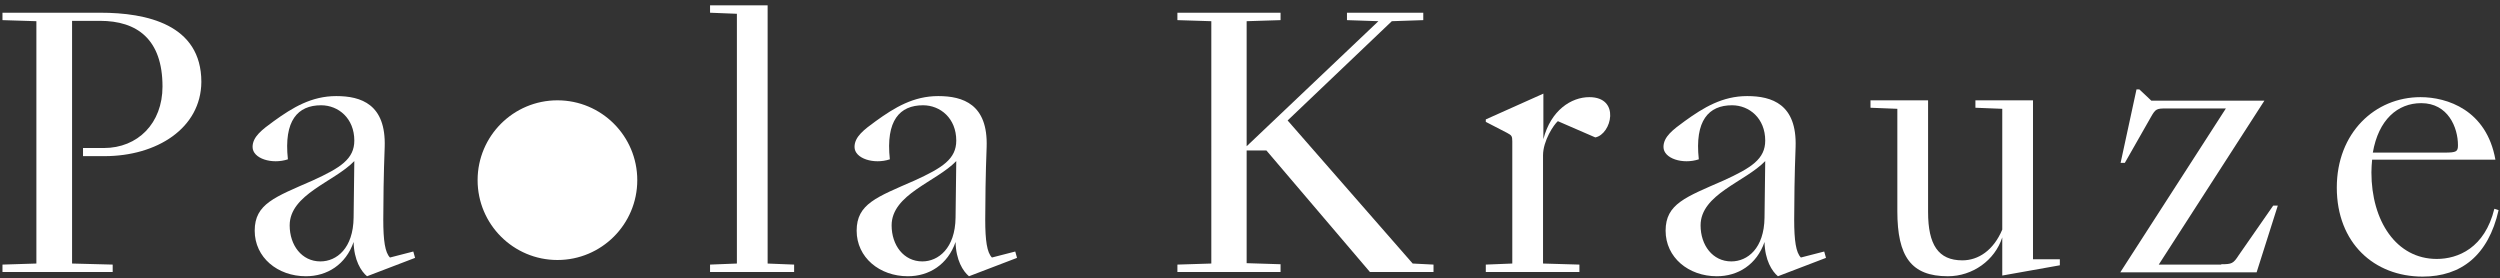
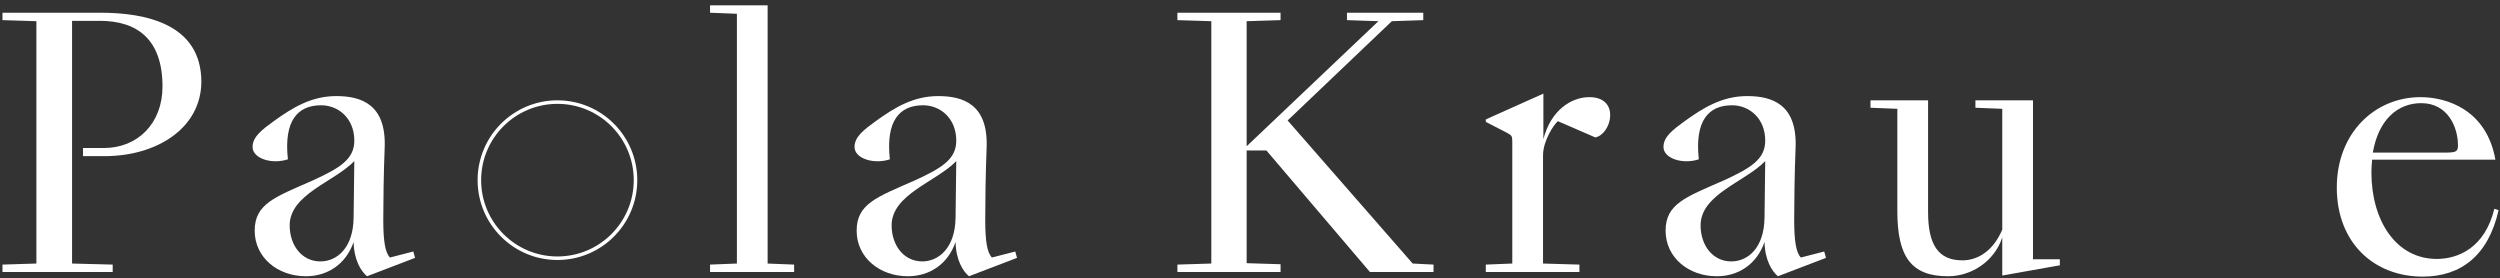
<svg xmlns="http://www.w3.org/2000/svg" xmlns:xlink="http://www.w3.org/1999/xlink" version="1.1" id="Calque_1" x="0px" y="0px" width="707.7px" height="78.8px" viewBox="0 0 707.7 78.8" style="enable-background:new 0 0 707.7 78.8;" xml:space="preserve">
  <rect x="0" y="0" width="707.7" height="78.8" fill="#333333" stroke="none" />
  <style type="text/css">

	.st0{clip-path:url(#SVGID_2_);fill:#FFFFFF;}
	.st1{clip-path:url(#SVGID_2_);fill:none;stroke:#FFFFFF;stroke-miterlimit:10;}

</style>
  <g>
    <defs>
      <rect id="SVGID_1_" x="-2.5" y="-8.1" width="724.6" height="121.1" />
    </defs>
    <clipPath id="SVGID_2_">
      <use xlink:href="#SVGID_1_" style="overflow:visible;" />
    </clipPath>
    <g class="st0">
      <path d="M29.6,44.2h-6.1v-2.3h5.9c9.6,0,16.6-7,16.6-17.4c0-13.4-7.2-18.6-17.7-18.6h-7.9v68.7l11.5,0.3V77H0.7v-2.1l9.6-0.3V6    L0.7,5.7V3.6h27.7c13.1,0,28.6,3.3,28.6,19.6C56.9,36.3,44.4,44.2,29.6,44.2z" />
      <path d="M103.9,78.2c-1.7-1.4-3.7-4.6-3.8-9.7c-2.2,6.4-7.5,9.7-13.5,9.7c-8,0-14.5-5.3-14.5-12.9c0-7.6,5.7-9.5,16.4-14.2    c7.9-3.6,11.8-6.1,11.8-11.3c0-6.3-4.5-10-9.4-10c-6.6,0-10.6,4.3-9.4,15.3c-4.5,1.5-10-0.2-10-3.5c0-2.9,2.7-4.9,6-7.3    c5.4-3.9,10.7-7.1,17.7-7.1s14.1,2.3,13.7,14.4c-0.3,7.5-0.4,16-0.4,20.6c0,5.9,0.5,9.3,1.9,10.7l6.6-1.7l0.5,1.8L103.9,78.2z     M100.1,61.6l0.2-16C94.6,51.5,82,55,82,63.8c0,5.6,3.4,10.2,8.7,10.2C95.3,74,100,70.3,100.1,61.6z" />
    </g>
    <g class="st0">
      <path d="M217.2,74.6l7.6,0.3V77H201v-2.1l7.6-0.3V3.9L201,3.6V1.5h16.3V74.6z" />
      <path d="M274.3,78.2c-1.7-1.4-3.7-4.6-3.8-9.7c-2.2,6.4-7.5,9.7-13.5,9.7c-8,0-14.5-5.3-14.5-12.9c0-7.6,5.7-9.5,16.4-14.2    c7.9-3.6,11.8-6.1,11.8-11.3c0-6.3-4.5-10-9.4-10c-6.6,0-10.6,4.3-9.4,15.3c-4.5,1.5-10-0.2-10-3.5c0-2.9,2.7-4.9,6-7.3    c5.4-3.9,10.7-7.1,17.7-7.1s14.1,2.3,13.7,14.4c-0.3,7.5-0.4,16-0.4,20.6c0,5.9,0.5,9.3,1.9,10.7l6.6-1.7l0.5,1.8L274.3,78.2z     M270.5,61.6l0.2-16c-5.7,5.9-18.3,9.4-18.3,18.2c0,5.6,3.4,10.2,8.7,10.2C265.6,74,270.4,70.3,270.5,61.6z" />
      <path d="M399.9,74.6l5.9,0.3V77h-18l-29.3-34.4h-5.6v31.9l9.6,0.3V77h-29.2v-2.1l9.6-0.3V6l-9.6-0.3V3.6h29.2v2.1L352.9,6v35.4    L390.2,6l-8.9-0.3V3.6h21.6v2.1L394,6l-29.5,28.1L399.9,74.6z" />
      <path d="M451.6,38.9L441,34.3c-1.1,0.9-4.2,5.5-4.2,9.7v30.6l10.3,0.3V77h-26.5v-2.1l7.5-0.3V40c0-1.5-0.2-1.7-1.5-2.4l-6-3.1    v-0.7l16.3-7.3v12.9c2.1-8.2,7.9-11.9,13-11.9C458.8,27.5,456.2,38,451.6,38.9z" />
      <path d="M503.3,78.2c-1.7-1.4-3.7-4.6-3.8-9.7c-2.2,6.4-7.5,9.7-13.5,9.7c-8,0-14.5-5.3-14.5-12.9c0-7.6,5.7-9.5,16.4-14.2    c7.9-3.6,11.8-6.1,11.8-11.3c0-6.3-4.5-10-9.4-10c-6.6,0-10.6,4.3-9.4,15.3c-4.5,1.5-10-0.2-10-3.5c0-2.9,2.7-4.9,6-7.3    c5.4-3.9,10.7-7.1,17.7-7.1s14.1,2.3,13.7,14.4c-0.3,7.5-0.4,16-0.4,20.6c0,5.9,0.5,9.3,1.9,10.7l6.6-1.7l0.5,1.8L503.3,78.2z     M499.5,61.6l0.2-16c-5.7,5.9-18.3,9.4-18.3,18.2c0,5.6,3.4,10.2,8.7,10.2C494.7,74,499.4,70.3,499.5,61.6z" />
      <path d="M575.5,73.4h7.6v1.7L566.8,78V67.2c-2.1,6.5-8.4,11-15.4,11c-10.4,0-14.3-5.6-14.3-18.4v-29l-7.6-0.3v-2.1h16.3V60    c0,9.3,2.9,13.7,9.7,13.7c4.5,0,8.8-2.8,11.3-8.7V30.8l-7.6-0.3v-2.1h16.3V73.4z" />
-       <path d="M628.8,74.8c3,0,3.4-0.2,4.9-2.5l9.8-14.1h1.3l-6,18.9h-38.6l29.9-46.4h-16.8c-2.8,0-3.1,0.1-4.4,2.4l-7.4,13h-1.2    l4.5-20.8h0.8l3.4,3.2h32l-29.9,46.4H628.8z" />
      <path d="M707.3,59.5c-2.9,12.8-10.6,18.8-21.5,18.8c-13.7,0-24.3-9.5-24.3-25.2c0-15.5,10.8-25.6,23.7-25.6    c7.5,0,18.7,3.6,21.2,17.7h-34.9c-0.1,1.2-0.2,2.3-0.2,3.6c0,13.7,7,24.5,18.5,24.5c6,0,13.6-3.1,16.3-14.2L707.3,59.5z     M671.7,43.2H692c3.4,0,3.8-0.3,3.8-2.1c0-5-2.8-11.9-10.4-11.9C678.7,29.2,673.3,33.9,671.7,43.2z" />
    </g>
-     <path class="st0" d="M179.9,51c0,12.2-9.9,22.1-22.1,22.1s-22.1-9.9-22.1-22.1c0-12.2,9.9-22.1,22.1-22.1S179.9,38.8,179.9,51" />
    <circle class="st1" cx="157.8" cy="51" r="22.1" />
  </g>
</svg>